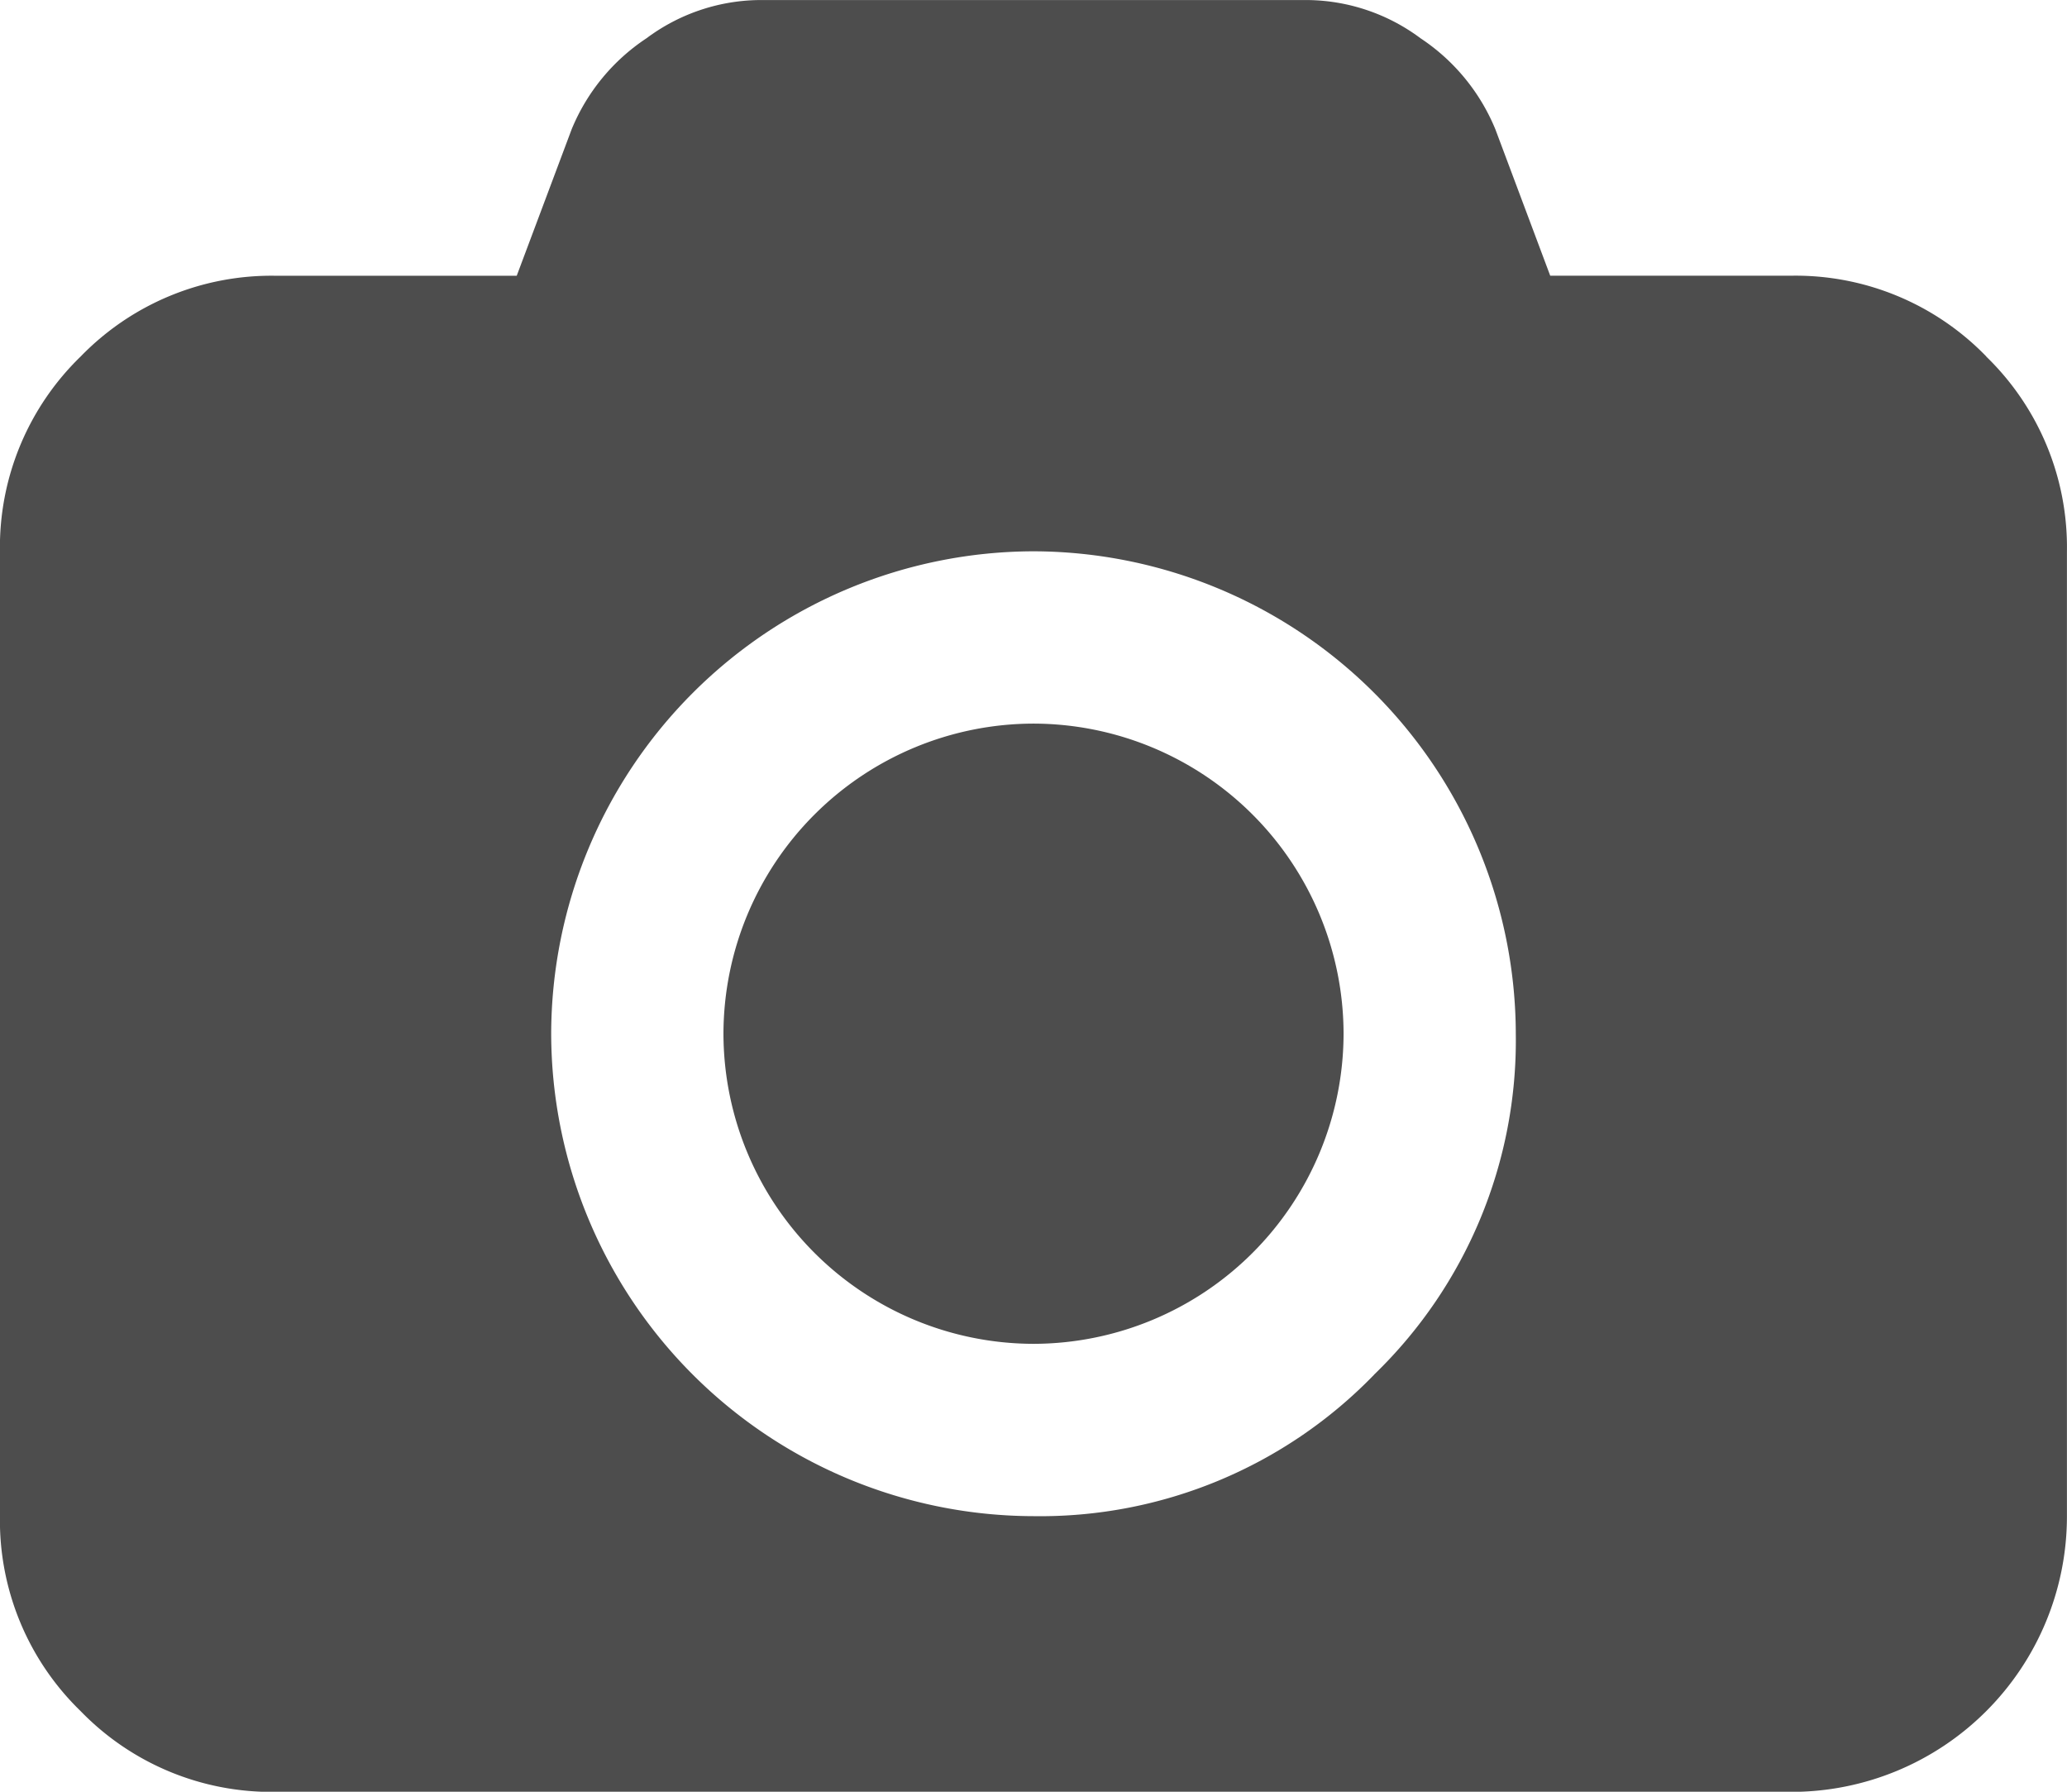
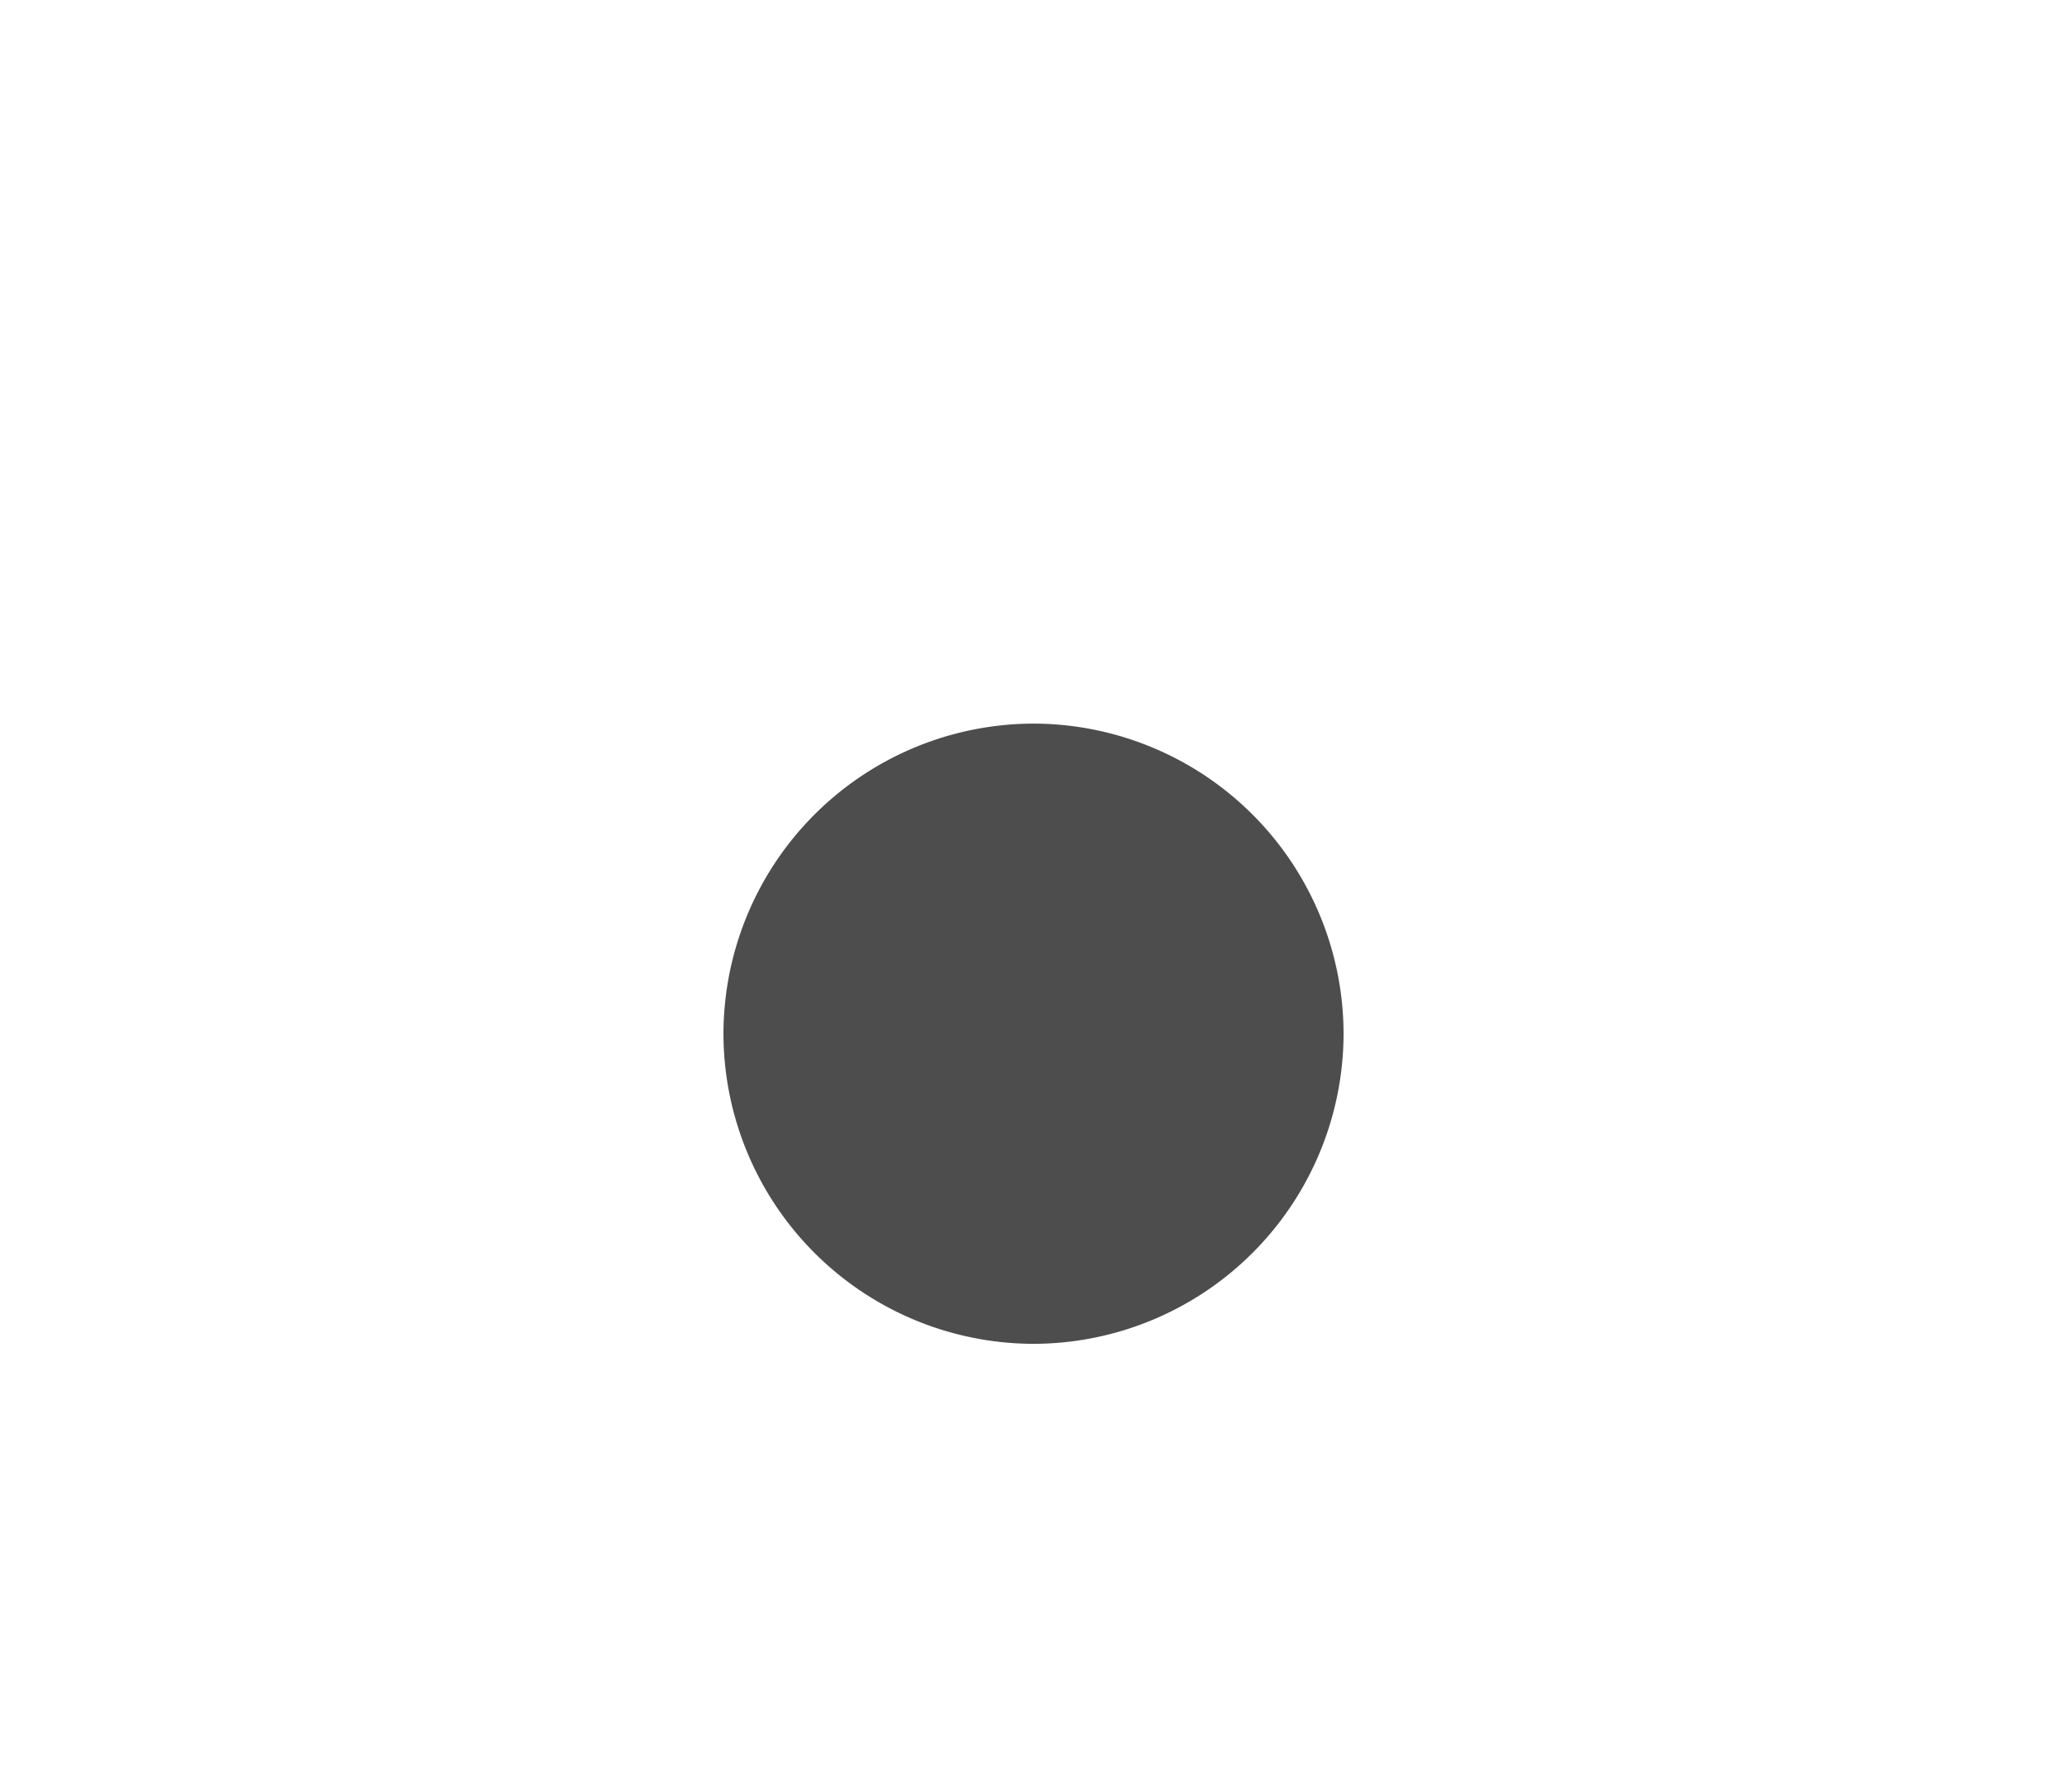
<svg xmlns="http://www.w3.org/2000/svg" id="Layer_1" data-name="Layer 1" viewBox="0 0 125.141 108.457">
  <defs>
    <style>
      .cls-1 {
        fill: #4d4d4d;
      }
    </style>
  </defs>
  <title>camera</title>
  <g>
-     <path class="cls-1" d="M128.684,31.347a16.078,16.078,0,0,0-11.8-4.887h-14.6L98.964,17.6a12.149,12.149,0,0,0-4.531-5.512,11.63,11.63,0,0,0-6.746-2.313H54.316a11.618,11.618,0,0,0-6.746,2.313A12.126,12.126,0,0,0,43.038,17.6l-3.324,8.863h-14.6a16.083,16.083,0,0,0-11.8,4.887,16.074,16.074,0,0,0-4.887,11.8v58.4a16.077,16.077,0,0,0,4.887,11.8,16.082,16.082,0,0,0,11.8,4.886h91.769a16.684,16.684,0,0,0,16.684-16.683v-58.4a16.074,16.074,0,0,0-4.887-11.8ZM91.628,92.976A28.131,28.131,0,0,1,71,101.546a29.26,29.26,0,0,1-29.2-29.2A29.269,29.269,0,0,1,71,43.142a29.27,29.27,0,0,1,29.2,29.2,28.126,28.126,0,0,1-8.571,20.629Zm0,0" transform="translate(-8.43 -9.771)" />
    <path class="cls-1" d="M71,53.572A18.806,18.806,0,0,0,52.23,72.346,18.806,18.806,0,0,0,71,91.115,18.806,18.806,0,0,0,89.773,72.346,18.806,18.806,0,0,0,71,53.572Zm0,0" transform="translate(-8.43 -9.771)" />
  </g>
</svg>